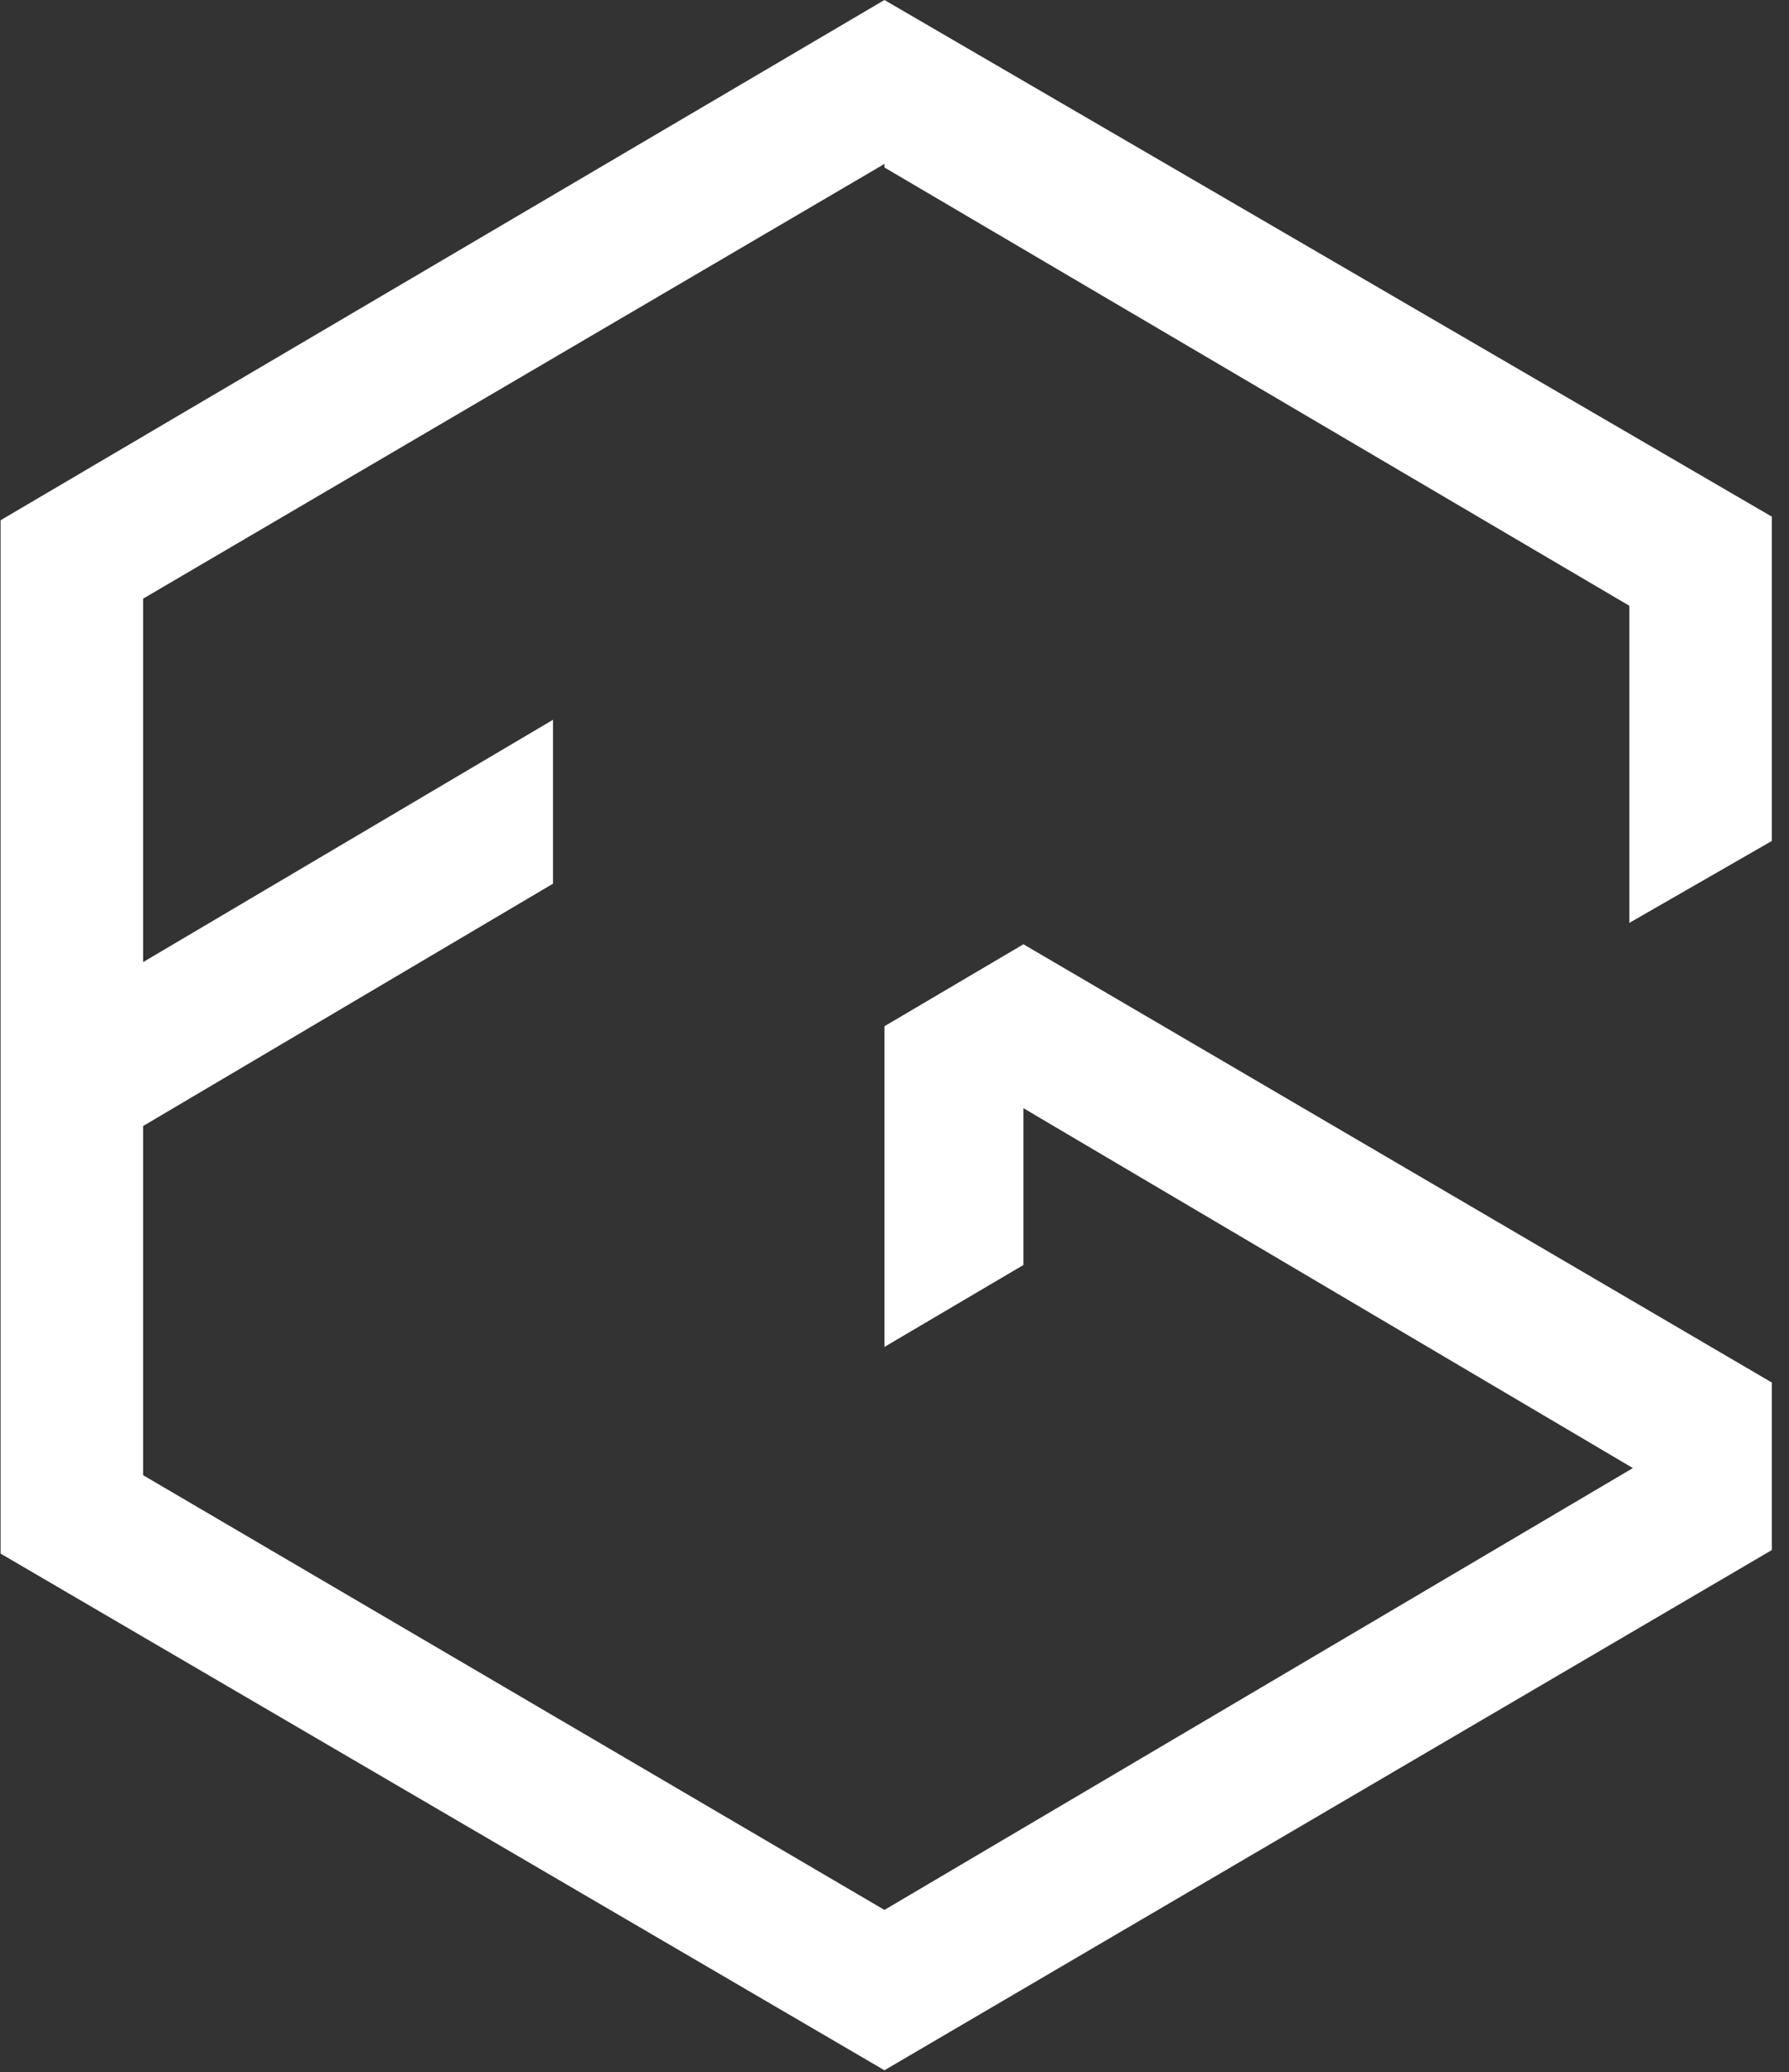
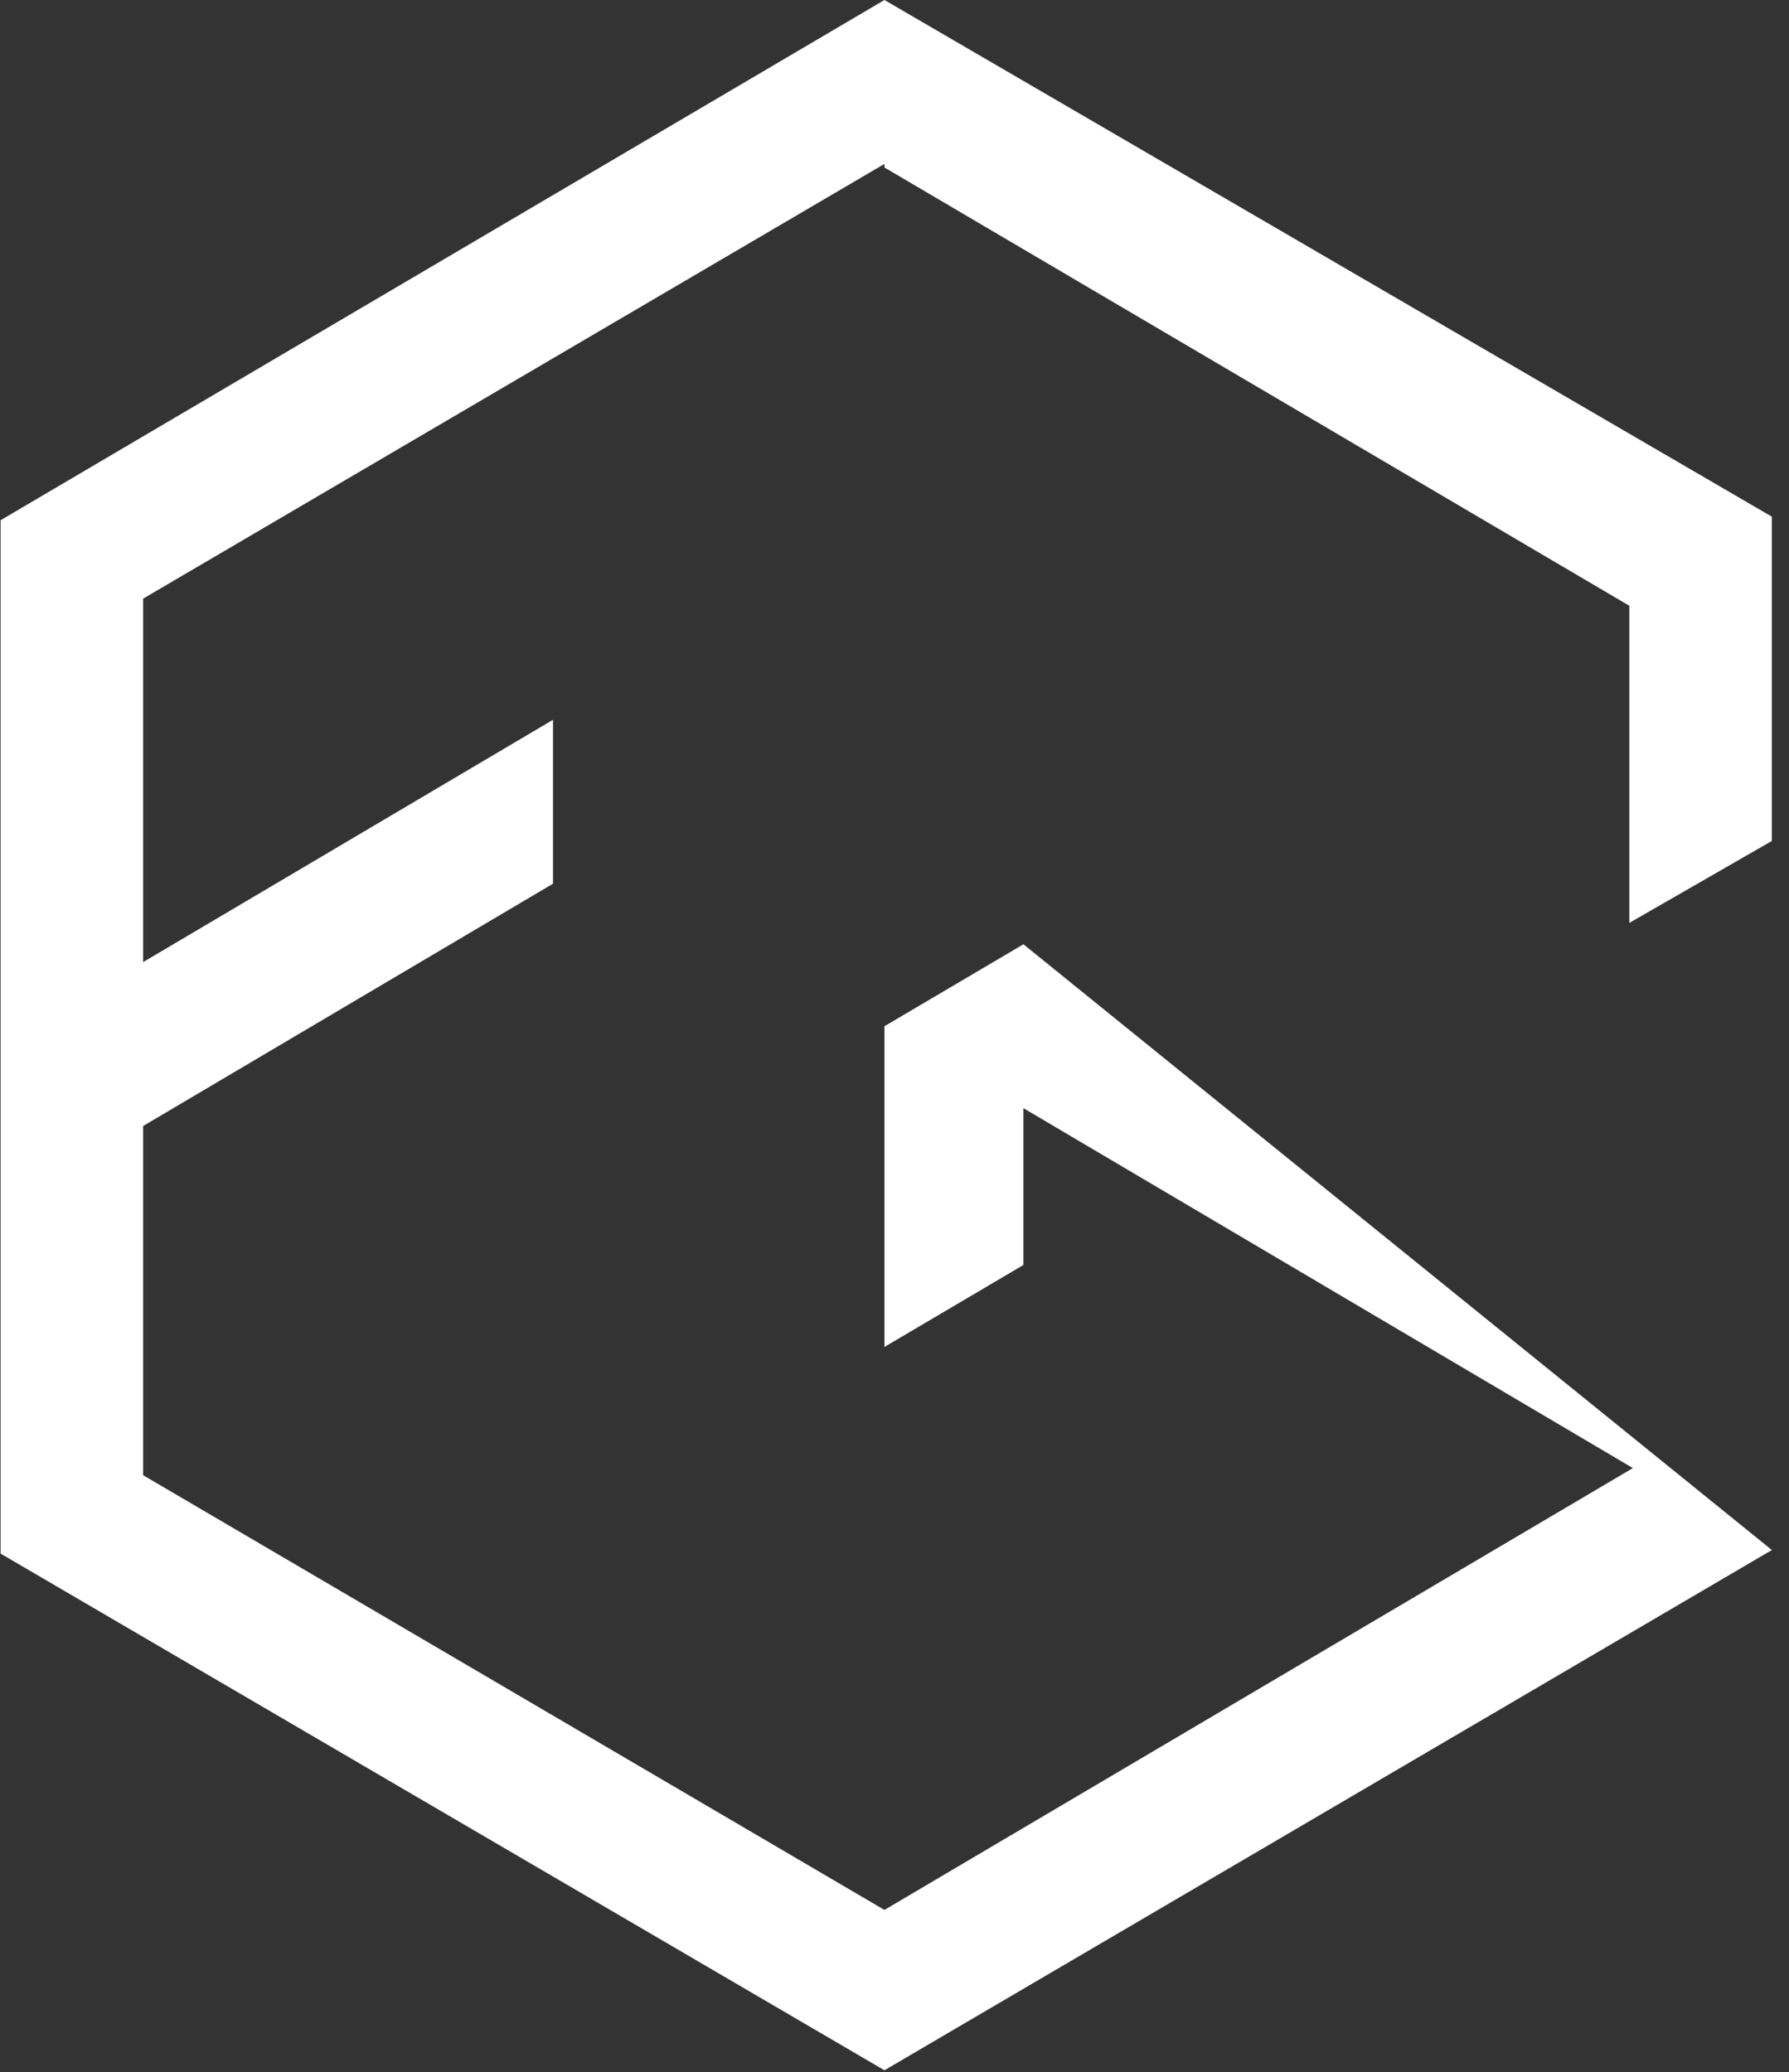
<svg xmlns="http://www.w3.org/2000/svg" width="101" height="117" viewBox="0 0 101 117" fill="none">
  <rect x="0" y="0" width="101" height="117" fill="#333333" stroke="none" />
-   <path d="M100.033 47.485V29.175L49.932 0L0.033 29.376V87.726L49.932 116.901L100.033 87.525V78.068L57.779 53.32L49.932 57.948V76.056L57.779 71.429V62.575L92.186 82.897L49.932 107.847L8.081 83.3V63.581L31.22 49.899V40.644L8.081 54.326V33.803L49.932 9.256V9.457L91.985 34.205V52.113L100.033 47.485Z" fill="white" />
+   <path d="M100.033 47.485V29.175L49.932 0L0.033 29.376V87.726L49.932 116.901L100.033 87.525L57.779 53.32L49.932 57.948V76.056L57.779 71.429V62.575L92.186 82.897L49.932 107.847L8.081 83.3V63.581L31.22 49.899V40.644L8.081 54.326V33.803L49.932 9.256V9.457L91.985 34.205V52.113L100.033 47.485Z" fill="white" />
</svg>